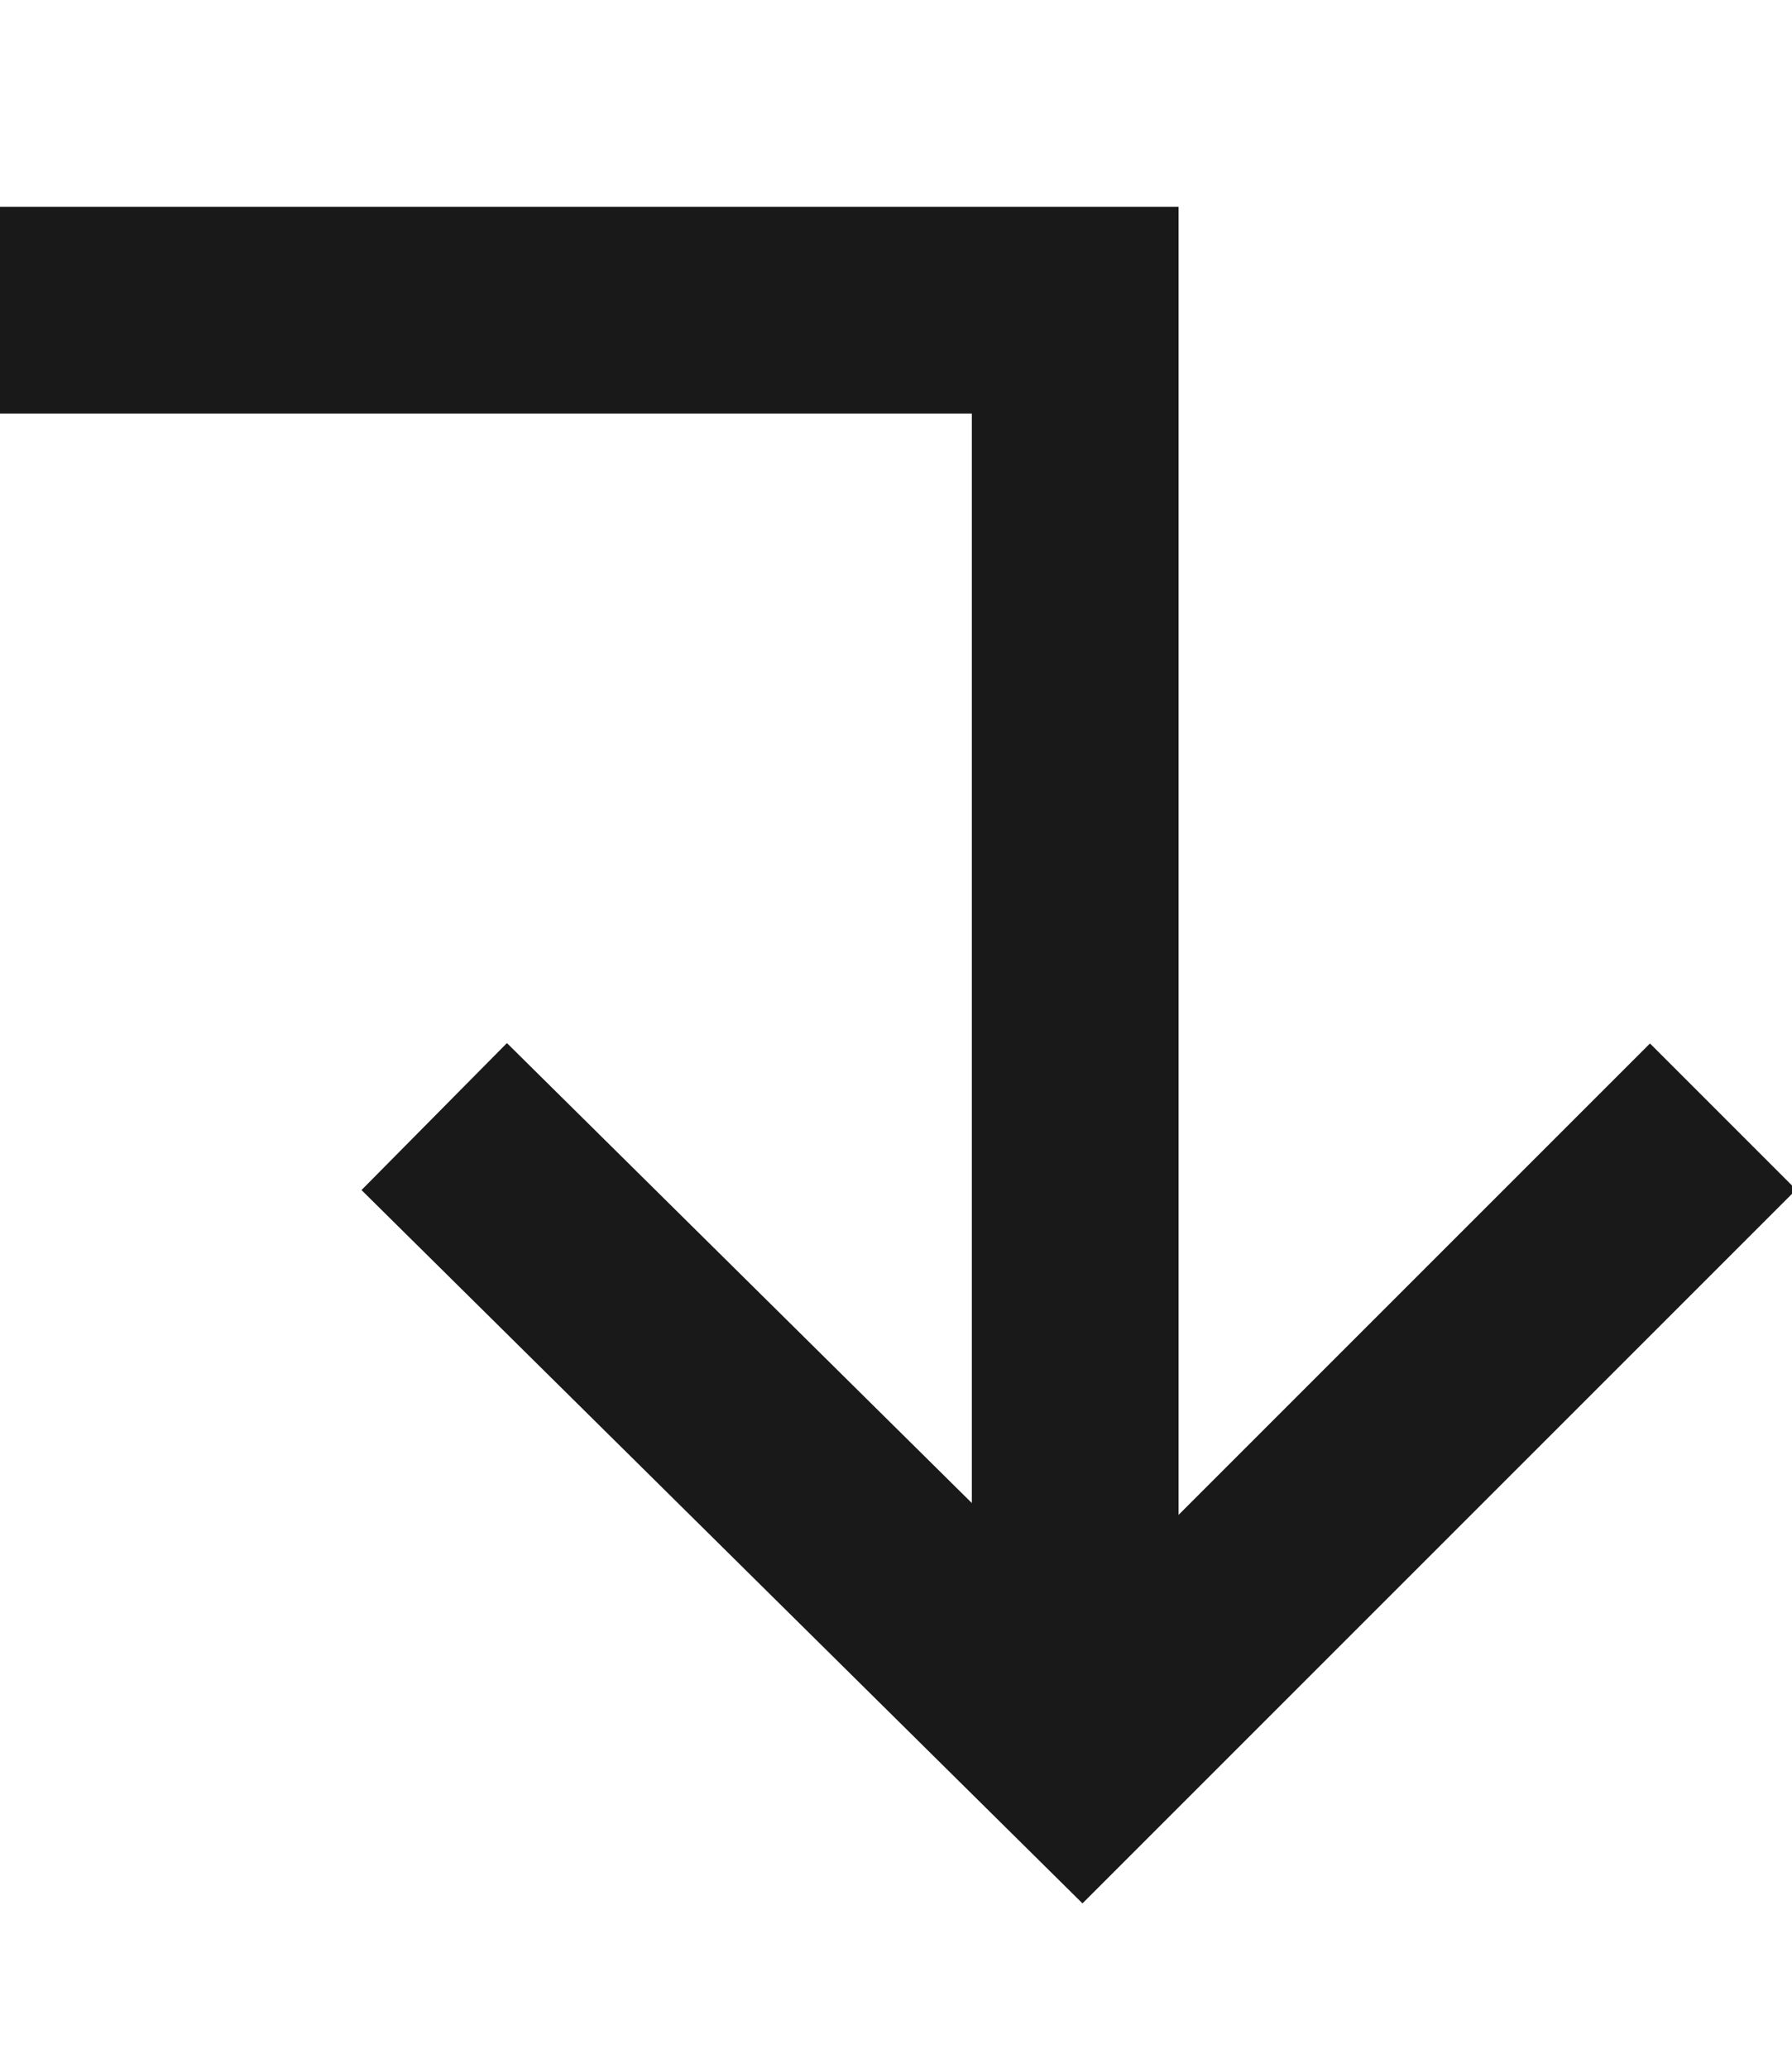
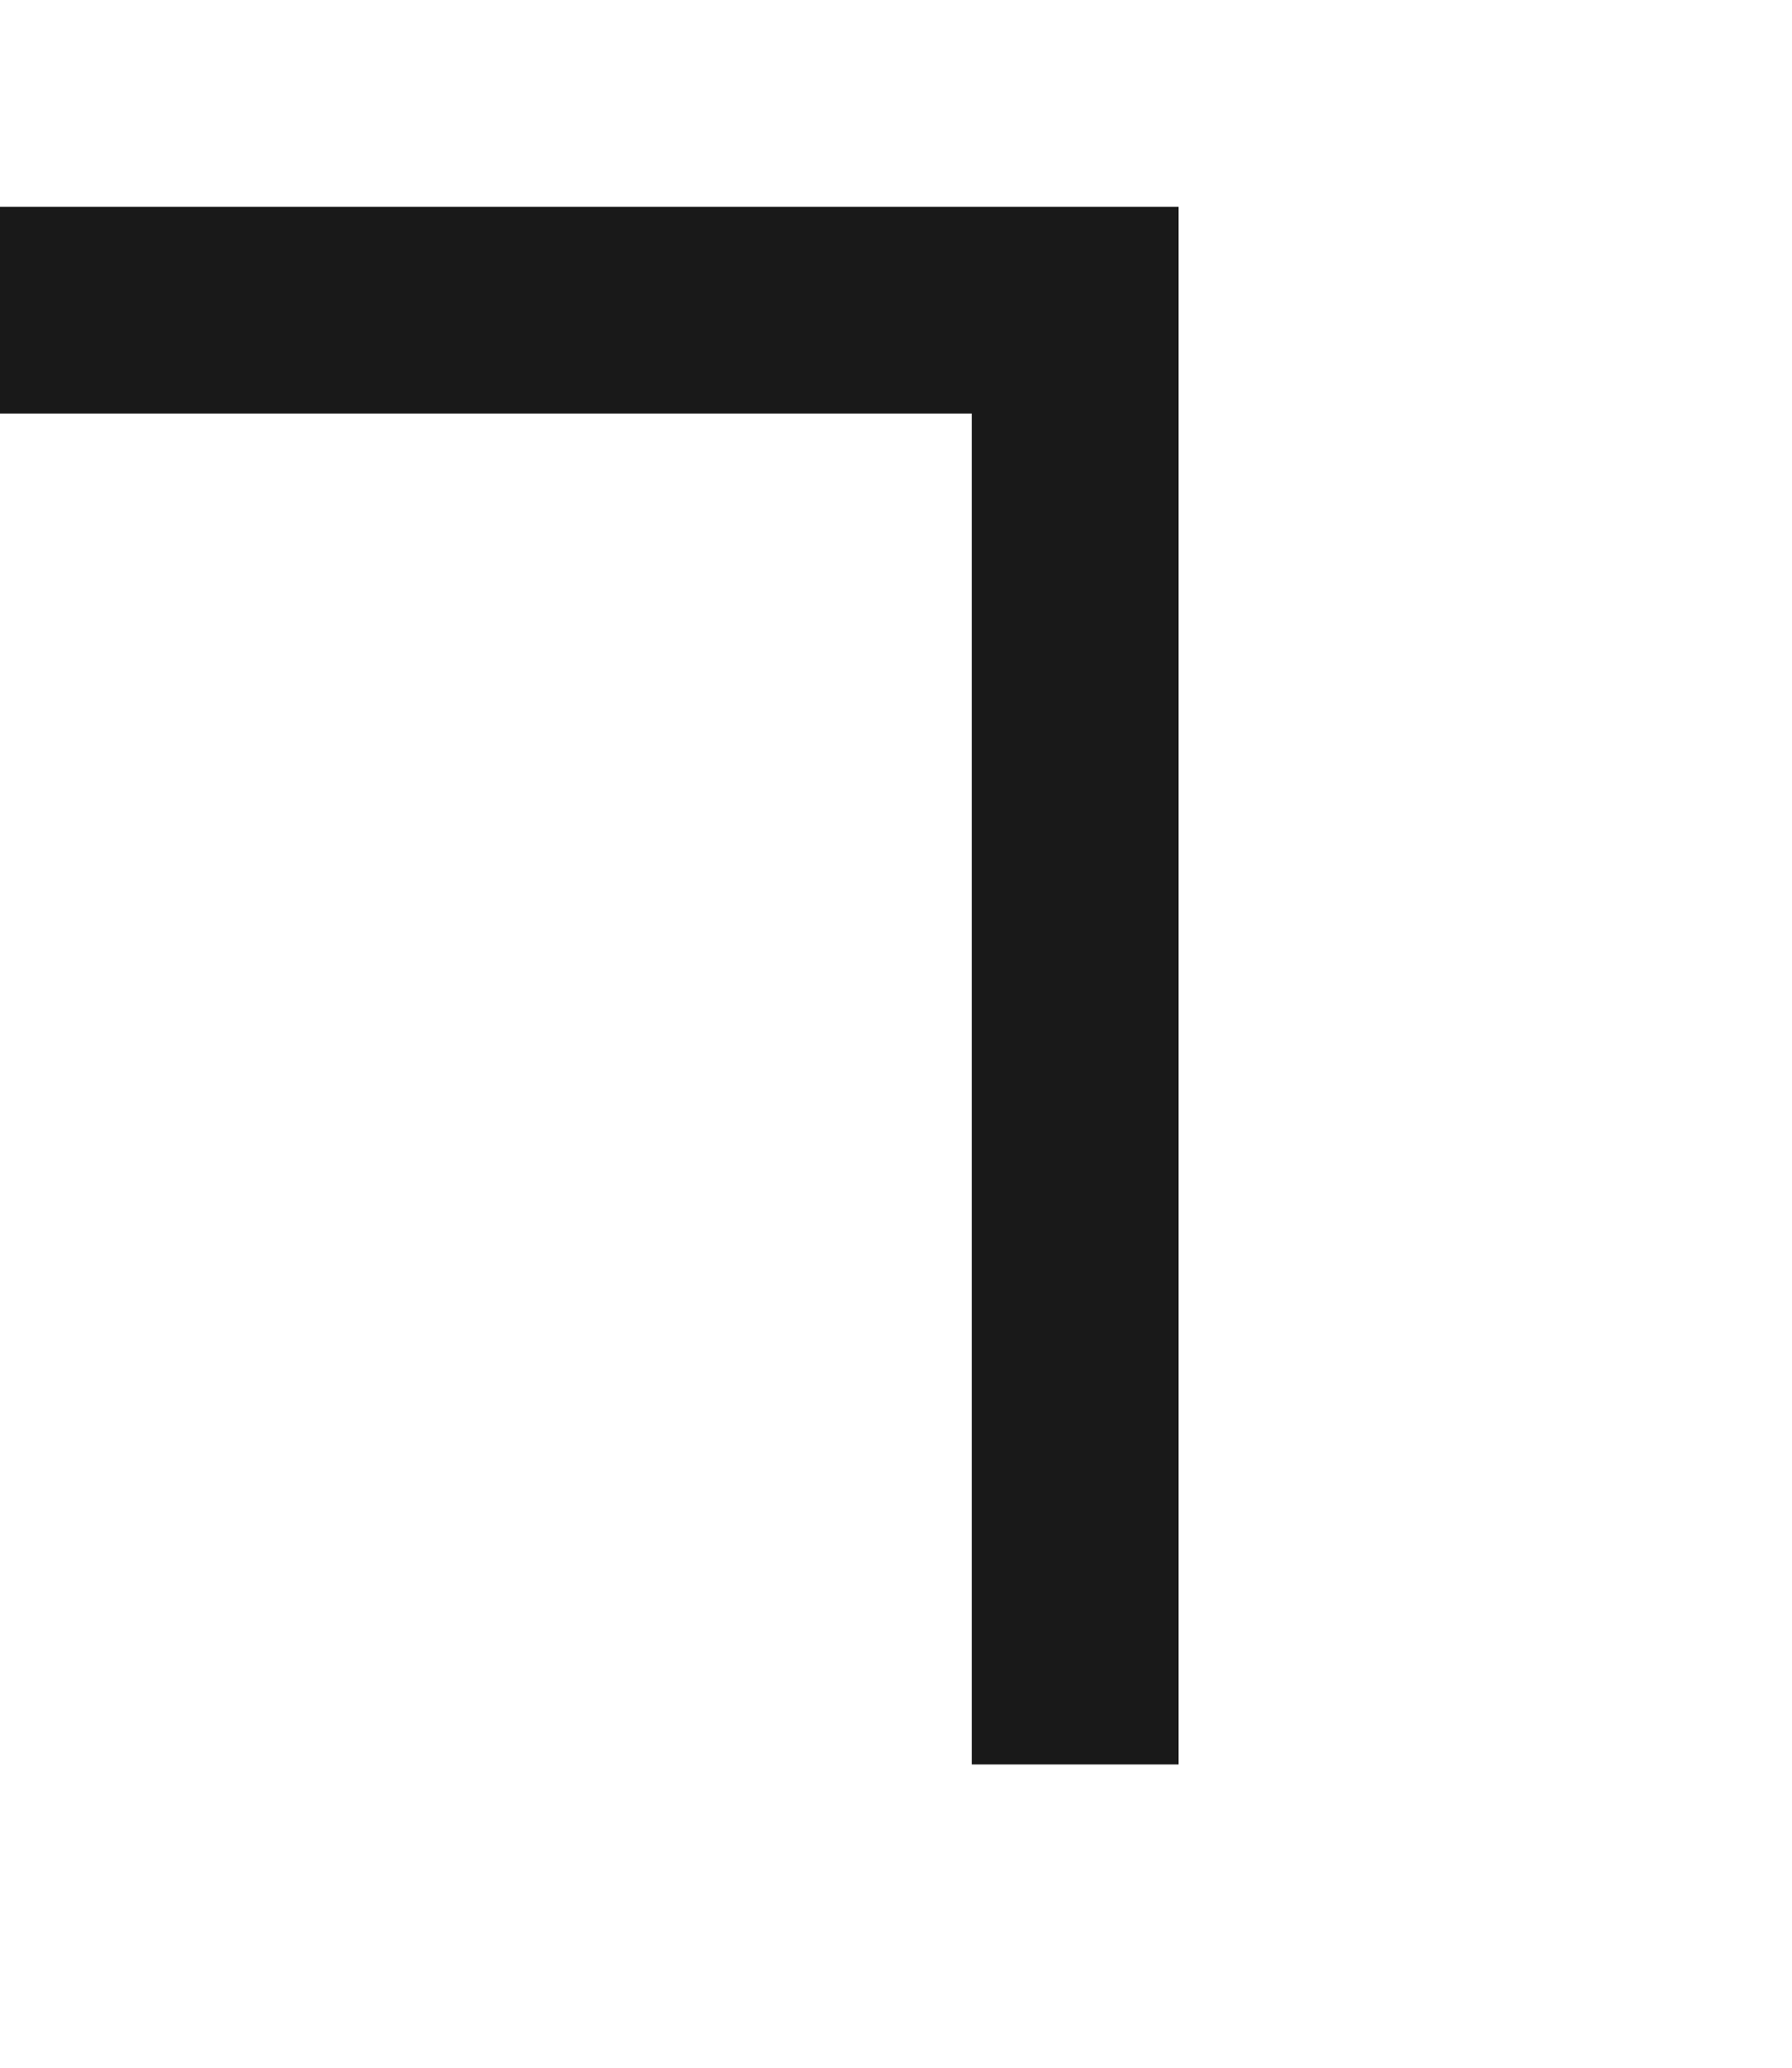
<svg xmlns="http://www.w3.org/2000/svg" id="Layer_1" x="0px" y="0px" viewBox="0 0 26 30" style="enable-background:new 0 0 26 30;" xml:space="preserve">
  <style type="text/css"> .st0{fill:none;stroke:#191919;stroke-width:3;} </style>
  <g>
-     <polyline class="st0" points="6.3,16.2 15.7,25.5 25,16.2 " />
    <polyline class="st0" points="15.6,25.6 15.6,4.5 0,4.5 " />
  </g>
</svg>